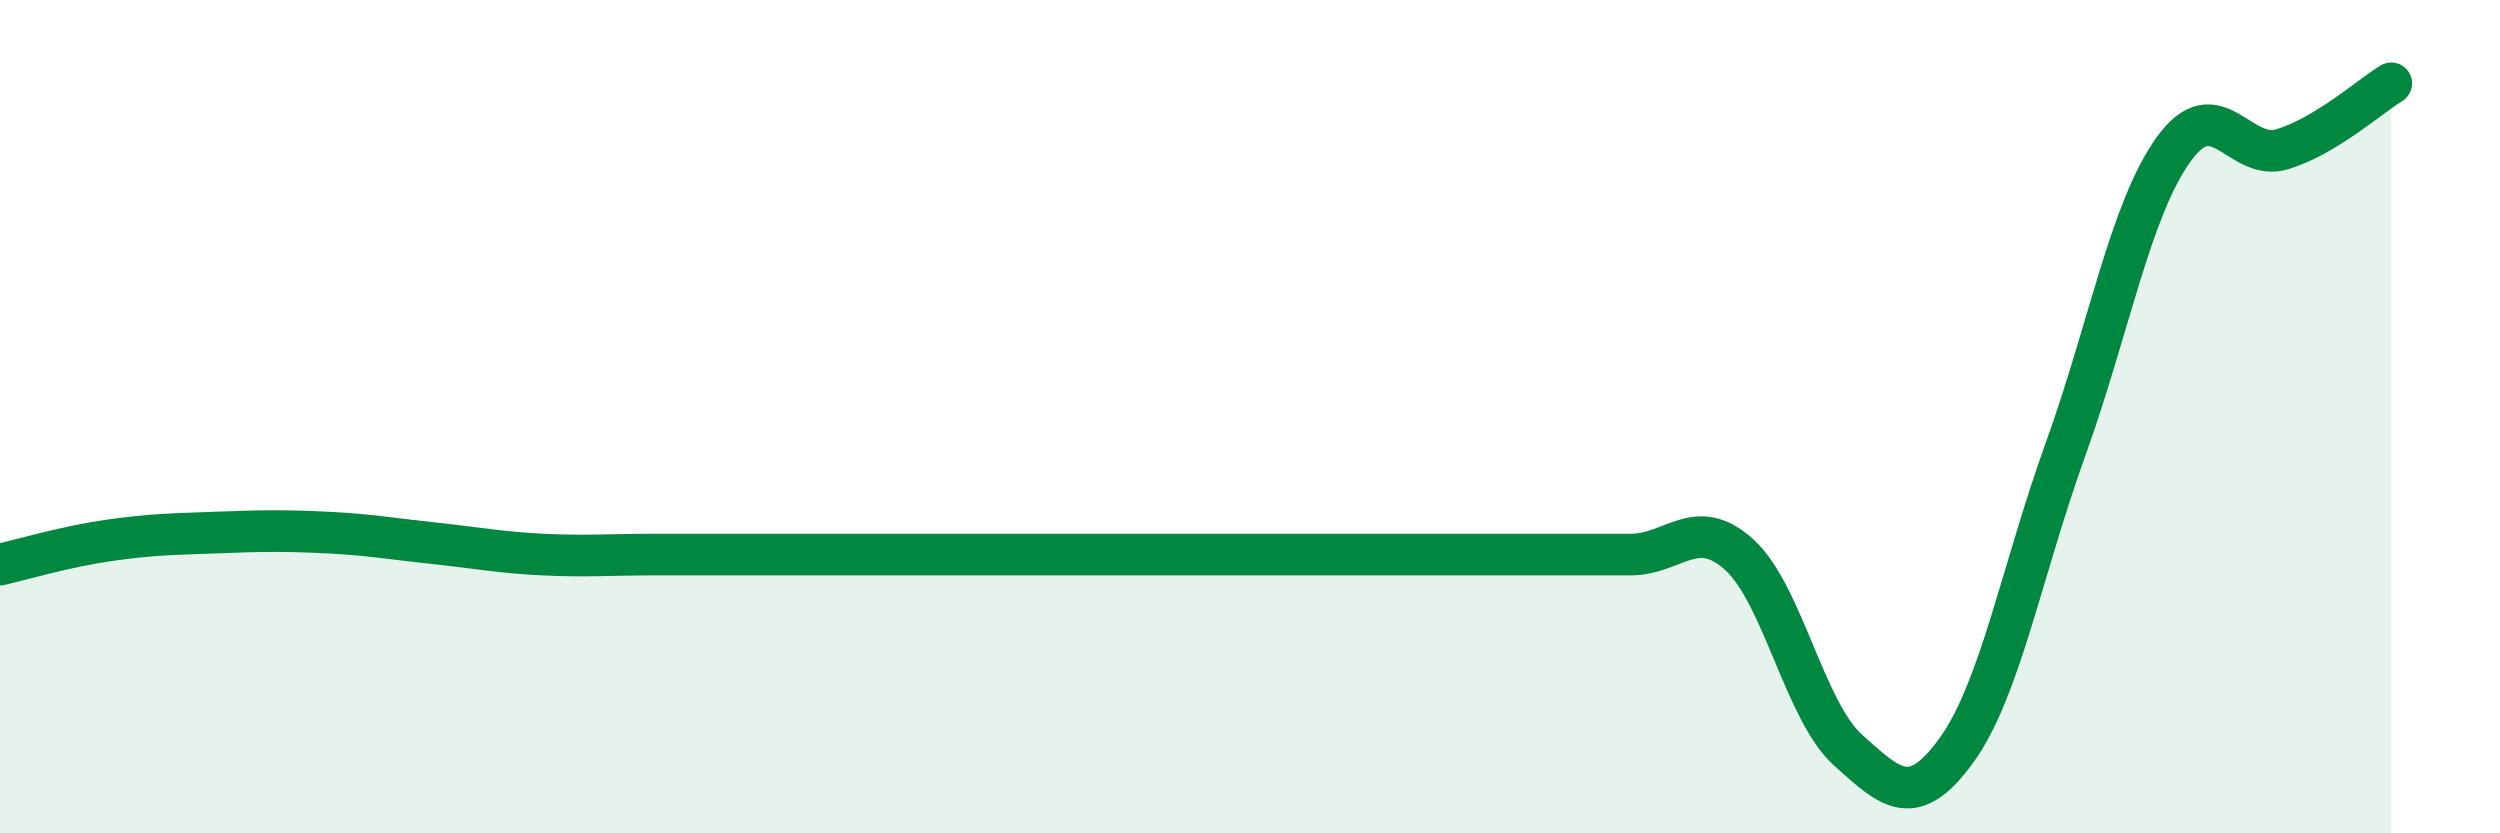
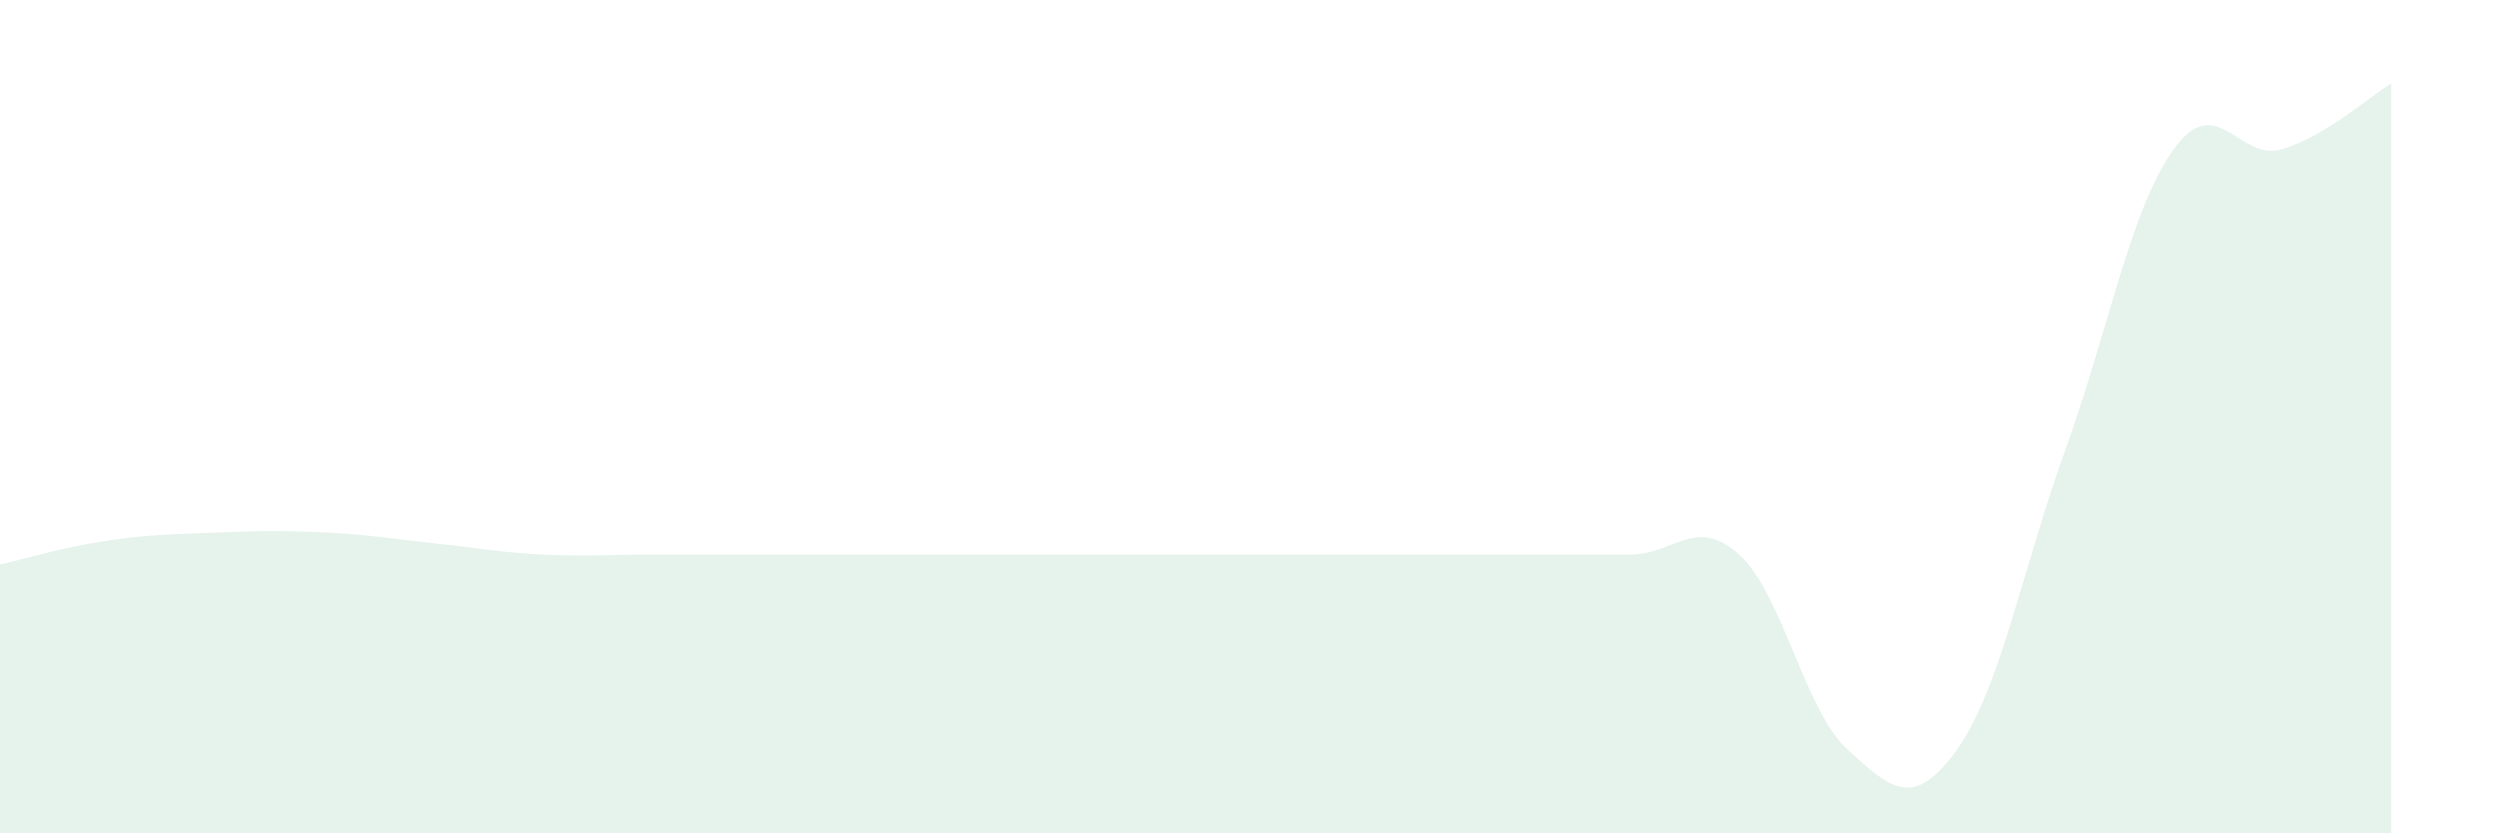
<svg xmlns="http://www.w3.org/2000/svg" width="60" height="20" viewBox="0 0 60 20">
-   <path d="M 0,13.55 C 0.52,13.43 1.57,13.12 2.61,12.97 C 3.65,12.82 4.18,12.82 5.22,12.78 C 6.26,12.74 6.79,12.73 7.83,12.78 C 8.87,12.83 9.39,12.93 10.43,13.04 C 11.47,13.15 12,13.26 13.04,13.31 C 14.08,13.36 14.61,13.31 15.65,13.31 C 16.69,13.31 17.22,13.31 18.26,13.31 C 19.3,13.31 19.83,13.31 20.87,13.31 C 21.91,13.31 22.44,13.31 23.48,13.31 C 24.52,13.31 25.05,13.31 26.09,13.31 C 27.13,13.31 27.66,13.31 28.7,13.31 C 29.74,13.31 30.26,13.31 31.3,13.31 C 32.34,13.31 32.87,13.31 33.91,13.31 C 34.95,13.31 35.48,13.31 36.52,13.31 C 37.56,13.31 38.09,13.31 39.13,13.31 C 40.17,13.31 40.7,12.37 41.74,13.31 C 42.78,14.25 43.31,17.06 44.35,18 C 45.39,18.94 45.92,19.44 46.96,18 C 48,16.56 48.53,13.67 49.57,10.79 C 50.61,7.91 51.13,5.02 52.17,3.58 C 53.21,2.14 53.74,3.9 54.78,3.58 C 55.82,3.26 56.87,2.32 57.39,2L57.39 20L0 20Z" fill="#008740" opacity="0.1" stroke-linecap="round" stroke-linejoin="round" />
-   <path d="M 0,13.55 C 0.52,13.43 1.57,13.12 2.61,12.97 C 3.65,12.82 4.18,12.82 5.22,12.78 C 6.26,12.74 6.79,12.73 7.83,12.78 C 8.87,12.83 9.39,12.93 10.43,13.04 C 11.47,13.15 12,13.26 13.04,13.31 C 14.08,13.36 14.61,13.31 15.65,13.31 C 16.69,13.31 17.22,13.31 18.26,13.31 C 19.3,13.31 19.83,13.31 20.87,13.31 C 21.91,13.31 22.44,13.31 23.48,13.31 C 24.52,13.31 25.05,13.31 26.09,13.31 C 27.13,13.31 27.66,13.31 28.7,13.31 C 29.74,13.31 30.26,13.31 31.3,13.31 C 32.34,13.31 32.87,13.31 33.91,13.31 C 34.95,13.31 35.48,13.31 36.52,13.31 C 37.56,13.31 38.09,13.31 39.13,13.31 C 40.17,13.31 40.7,12.37 41.74,13.31 C 42.78,14.25 43.31,17.06 44.35,18 C 45.39,18.94 45.92,19.44 46.96,18 C 48,16.56 48.53,13.67 49.57,10.79 C 50.61,7.91 51.13,5.02 52.17,3.58 C 53.21,2.14 53.74,3.9 54.78,3.58 C 55.82,3.26 56.87,2.32 57.39,2" stroke="#008740" stroke-width="1" fill="none" stroke-linecap="round" stroke-linejoin="round" />
+   <path d="M 0,13.55 C 0.52,13.43 1.57,13.12 2.61,12.97 C 3.65,12.82 4.18,12.82 5.22,12.78 C 6.26,12.74 6.79,12.73 7.83,12.78 C 8.87,12.83 9.39,12.93 10.43,13.04 C 11.47,13.15 12,13.26 13.04,13.31 C 14.08,13.36 14.61,13.31 15.65,13.31 C 16.69,13.31 17.22,13.31 18.26,13.31 C 19.3,13.31 19.83,13.31 20.87,13.31 C 21.91,13.31 22.44,13.31 23.48,13.31 C 27.13,13.31 27.66,13.31 28.7,13.31 C 29.74,13.31 30.26,13.31 31.3,13.31 C 32.34,13.31 32.87,13.31 33.91,13.31 C 34.95,13.31 35.48,13.31 36.52,13.31 C 37.56,13.31 38.09,13.31 39.13,13.31 C 40.17,13.31 40.7,12.37 41.74,13.31 C 42.78,14.25 43.31,17.06 44.35,18 C 45.39,18.94 45.92,19.44 46.96,18 C 48,16.56 48.53,13.67 49.57,10.79 C 50.61,7.91 51.13,5.02 52.17,3.58 C 53.21,2.14 53.74,3.9 54.78,3.58 C 55.82,3.26 56.87,2.32 57.39,2L57.39 20L0 20Z" fill="#008740" opacity="0.1" stroke-linecap="round" stroke-linejoin="round" />
</svg>